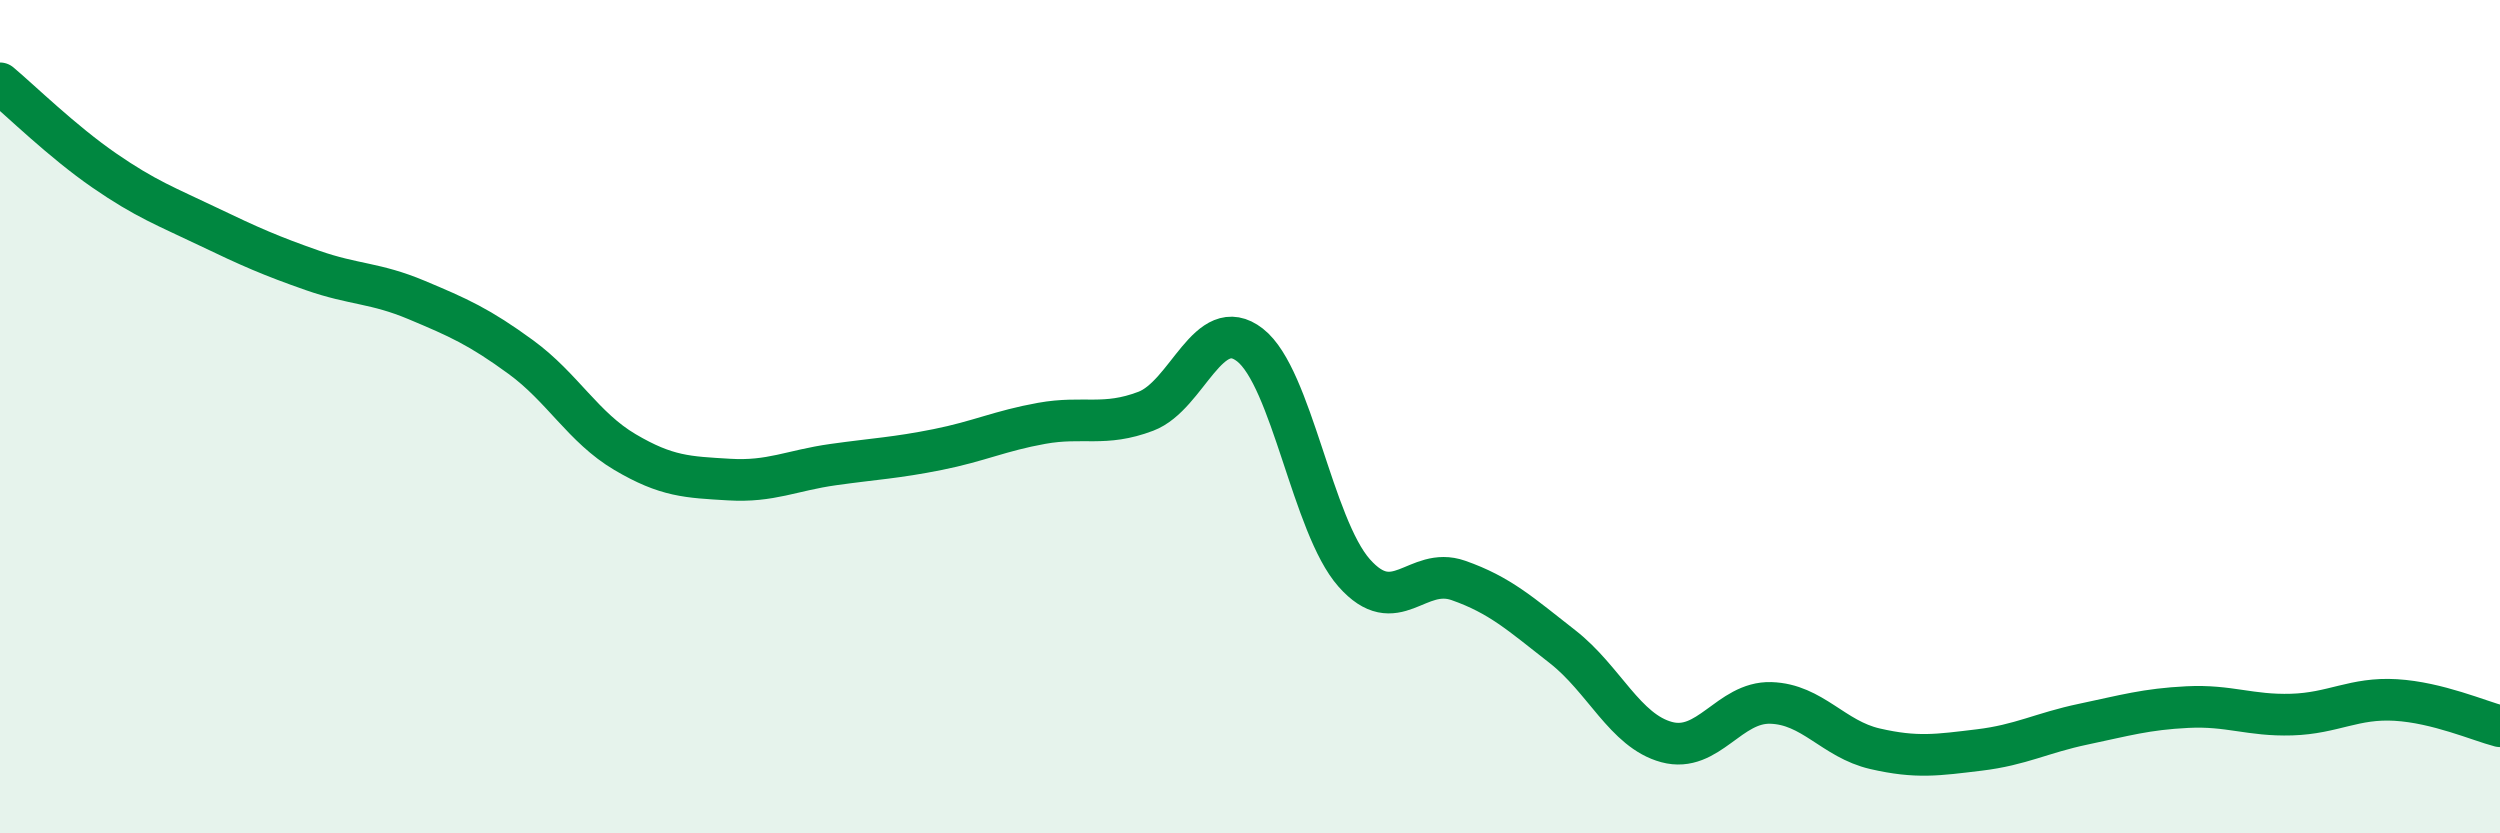
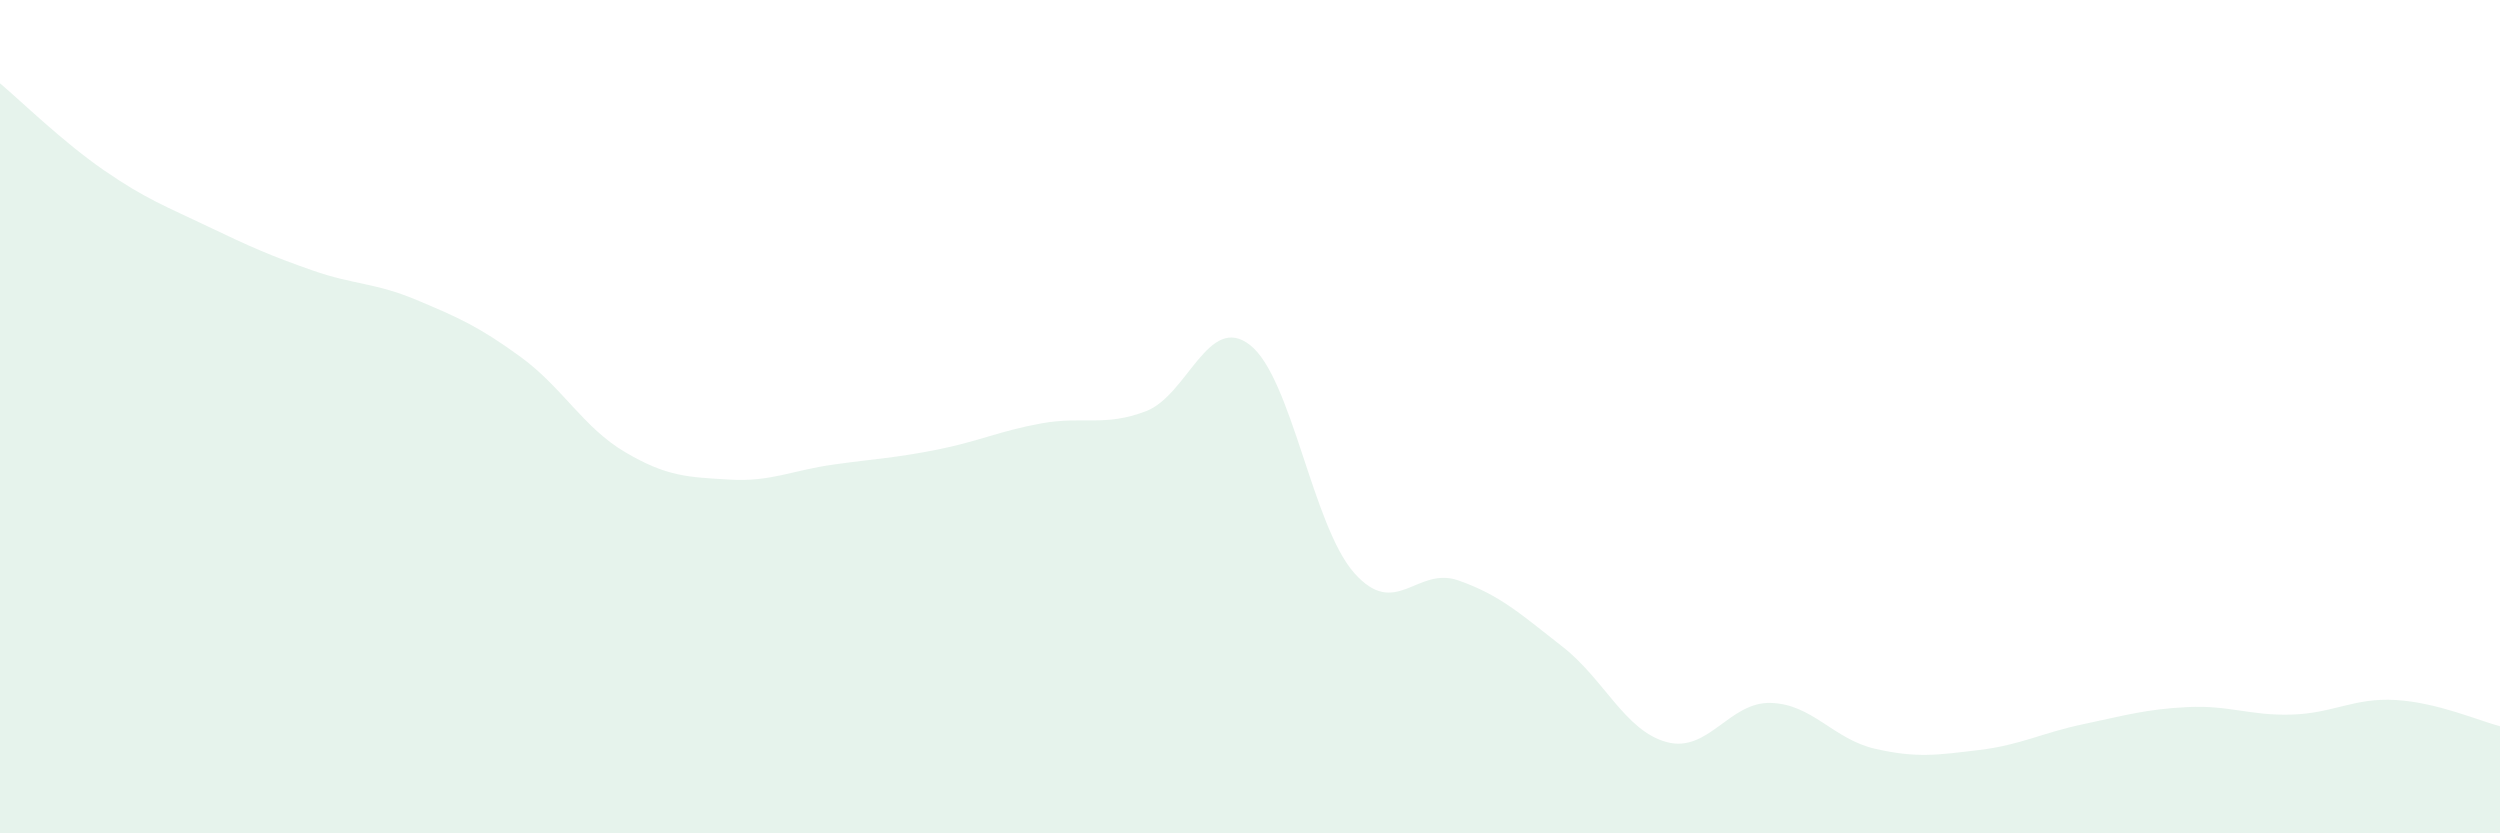
<svg xmlns="http://www.w3.org/2000/svg" width="60" height="20" viewBox="0 0 60 20">
  <path d="M 0,2 C 0.5,2.42 1.5,3.4 2.5,4.09 C 3.5,4.78 4,4.96 5,5.44 C 6,5.92 6.5,6.14 7.5,6.49 C 8.5,6.84 9,6.78 10,7.2 C 11,7.62 11.5,7.84 12.5,8.57 C 13.5,9.3 14,10.26 15,10.85 C 16,11.44 16.5,11.45 17.5,11.51 C 18.5,11.57 19,11.29 20,11.15 C 21,11.01 21.5,10.99 22.5,10.79 C 23.5,10.59 24,10.34 25,10.16 C 26,9.98 26.5,10.25 27.5,9.87 C 28.5,9.49 29,7.5 30,8.28 C 31,9.06 31.5,12.62 32.5,13.75 C 33.5,14.88 34,13.58 35,13.93 C 36,14.28 36.5,14.74 37.5,15.52 C 38.5,16.3 39,17.54 40,17.81 C 41,18.08 41.5,16.84 42.5,16.87 C 43.5,16.9 44,17.74 45,17.97 C 46,18.2 46.5,18.12 47.5,18 C 48.5,17.88 49,17.59 50,17.38 C 51,17.17 51.5,17.02 52.5,16.97 C 53.5,16.92 54,17.18 55,17.15 C 56,17.12 56.5,16.74 57.5,16.8 C 58.5,16.86 59.5,17.3 60,17.43L60 20L0 20Z" fill="#008740" opacity="0.1" stroke-linecap="round" stroke-linejoin="round" />
-   <path d="M 0,2 C 0.5,2.42 1.5,3.4 2.5,4.09 C 3.5,4.78 4,4.96 5,5.44 C 6,5.92 6.5,6.14 7.5,6.49 C 8.5,6.84 9,6.78 10,7.2 C 11,7.62 11.5,7.84 12.5,8.57 C 13.5,9.3 14,10.26 15,10.85 C 16,11.44 16.5,11.45 17.5,11.51 C 18.5,11.57 19,11.29 20,11.15 C 21,11.01 21.5,10.99 22.5,10.79 C 23.5,10.59 24,10.34 25,10.16 C 26,9.98 26.5,10.25 27.5,9.87 C 28.5,9.49 29,7.5 30,8.28 C 31,9.06 31.5,12.62 32.5,13.75 C 33.5,14.88 34,13.58 35,13.93 C 36,14.28 36.5,14.74 37.5,15.52 C 38.5,16.3 39,17.54 40,17.81 C 41,18.08 41.5,16.84 42.5,16.87 C 43.5,16.9 44,17.74 45,17.97 C 46,18.2 46.5,18.12 47.5,18 C 48.5,17.88 49,17.59 50,17.38 C 51,17.17 51.5,17.02 52.5,16.97 C 53.5,16.92 54,17.18 55,17.15 C 56,17.12 56.5,16.74 57.5,16.8 C 58.5,16.86 59.5,17.3 60,17.43" stroke="#008740" stroke-width="1" fill="none" stroke-linecap="round" stroke-linejoin="round" />
</svg>